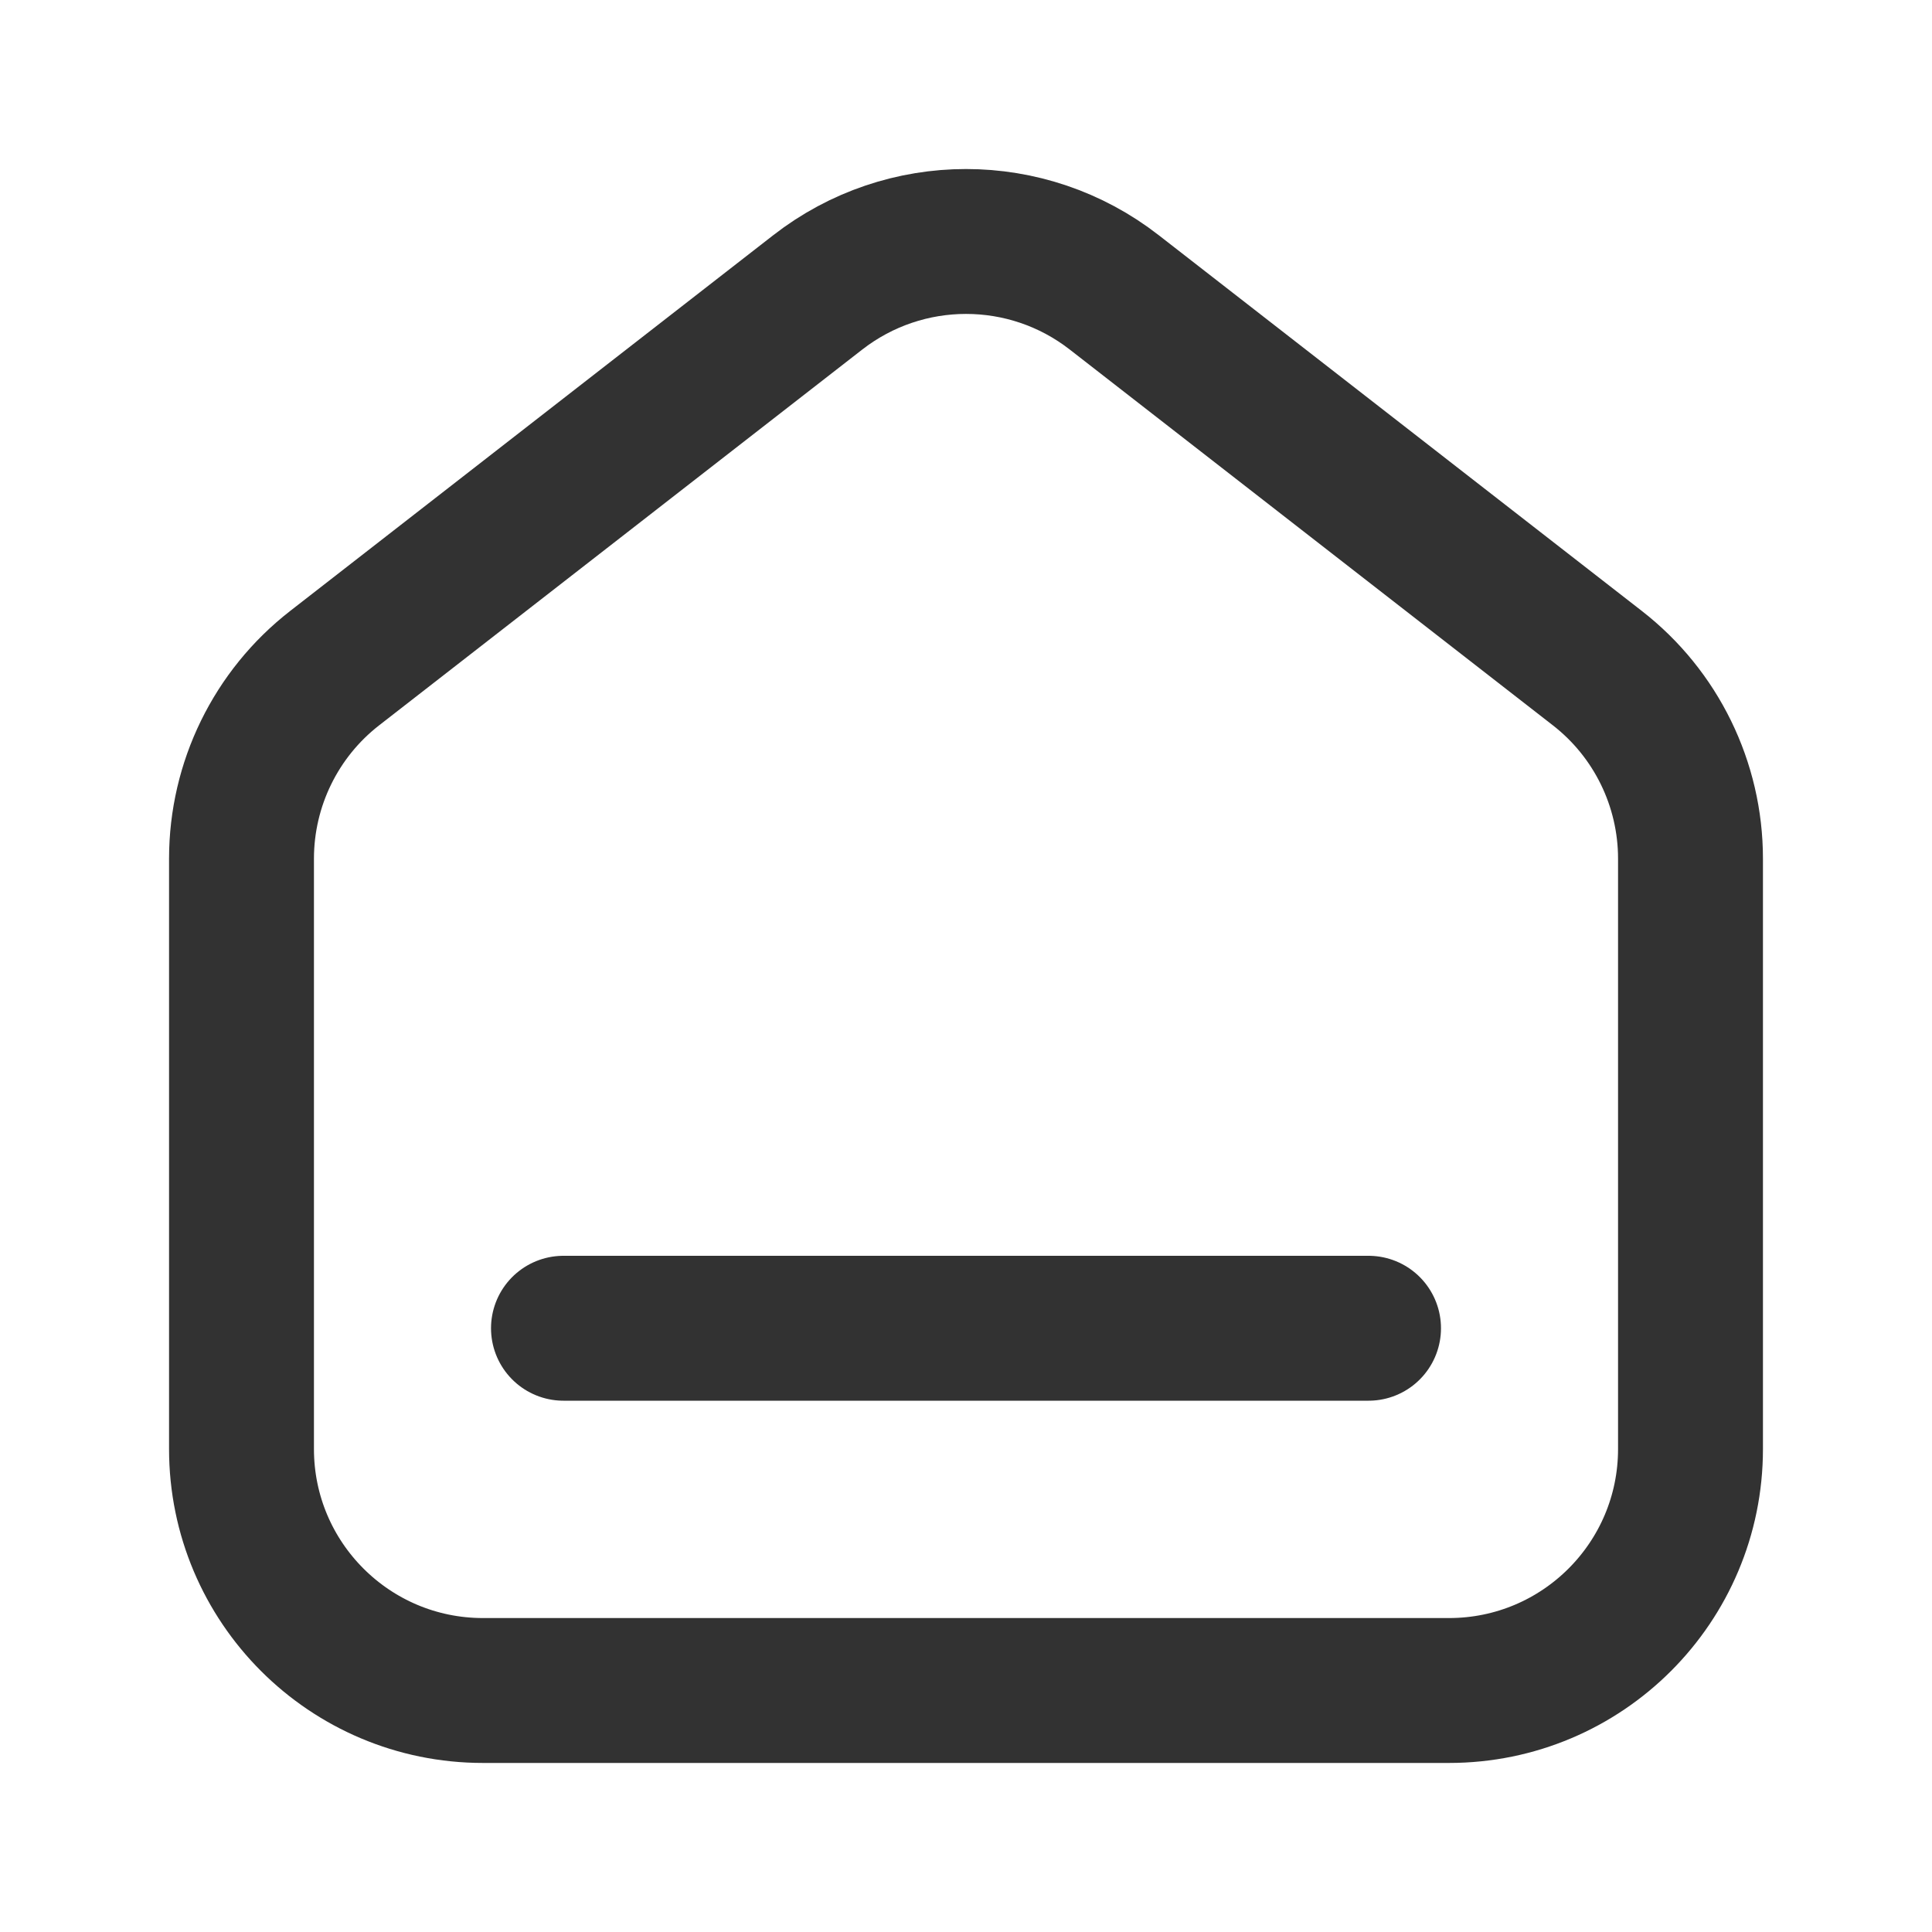
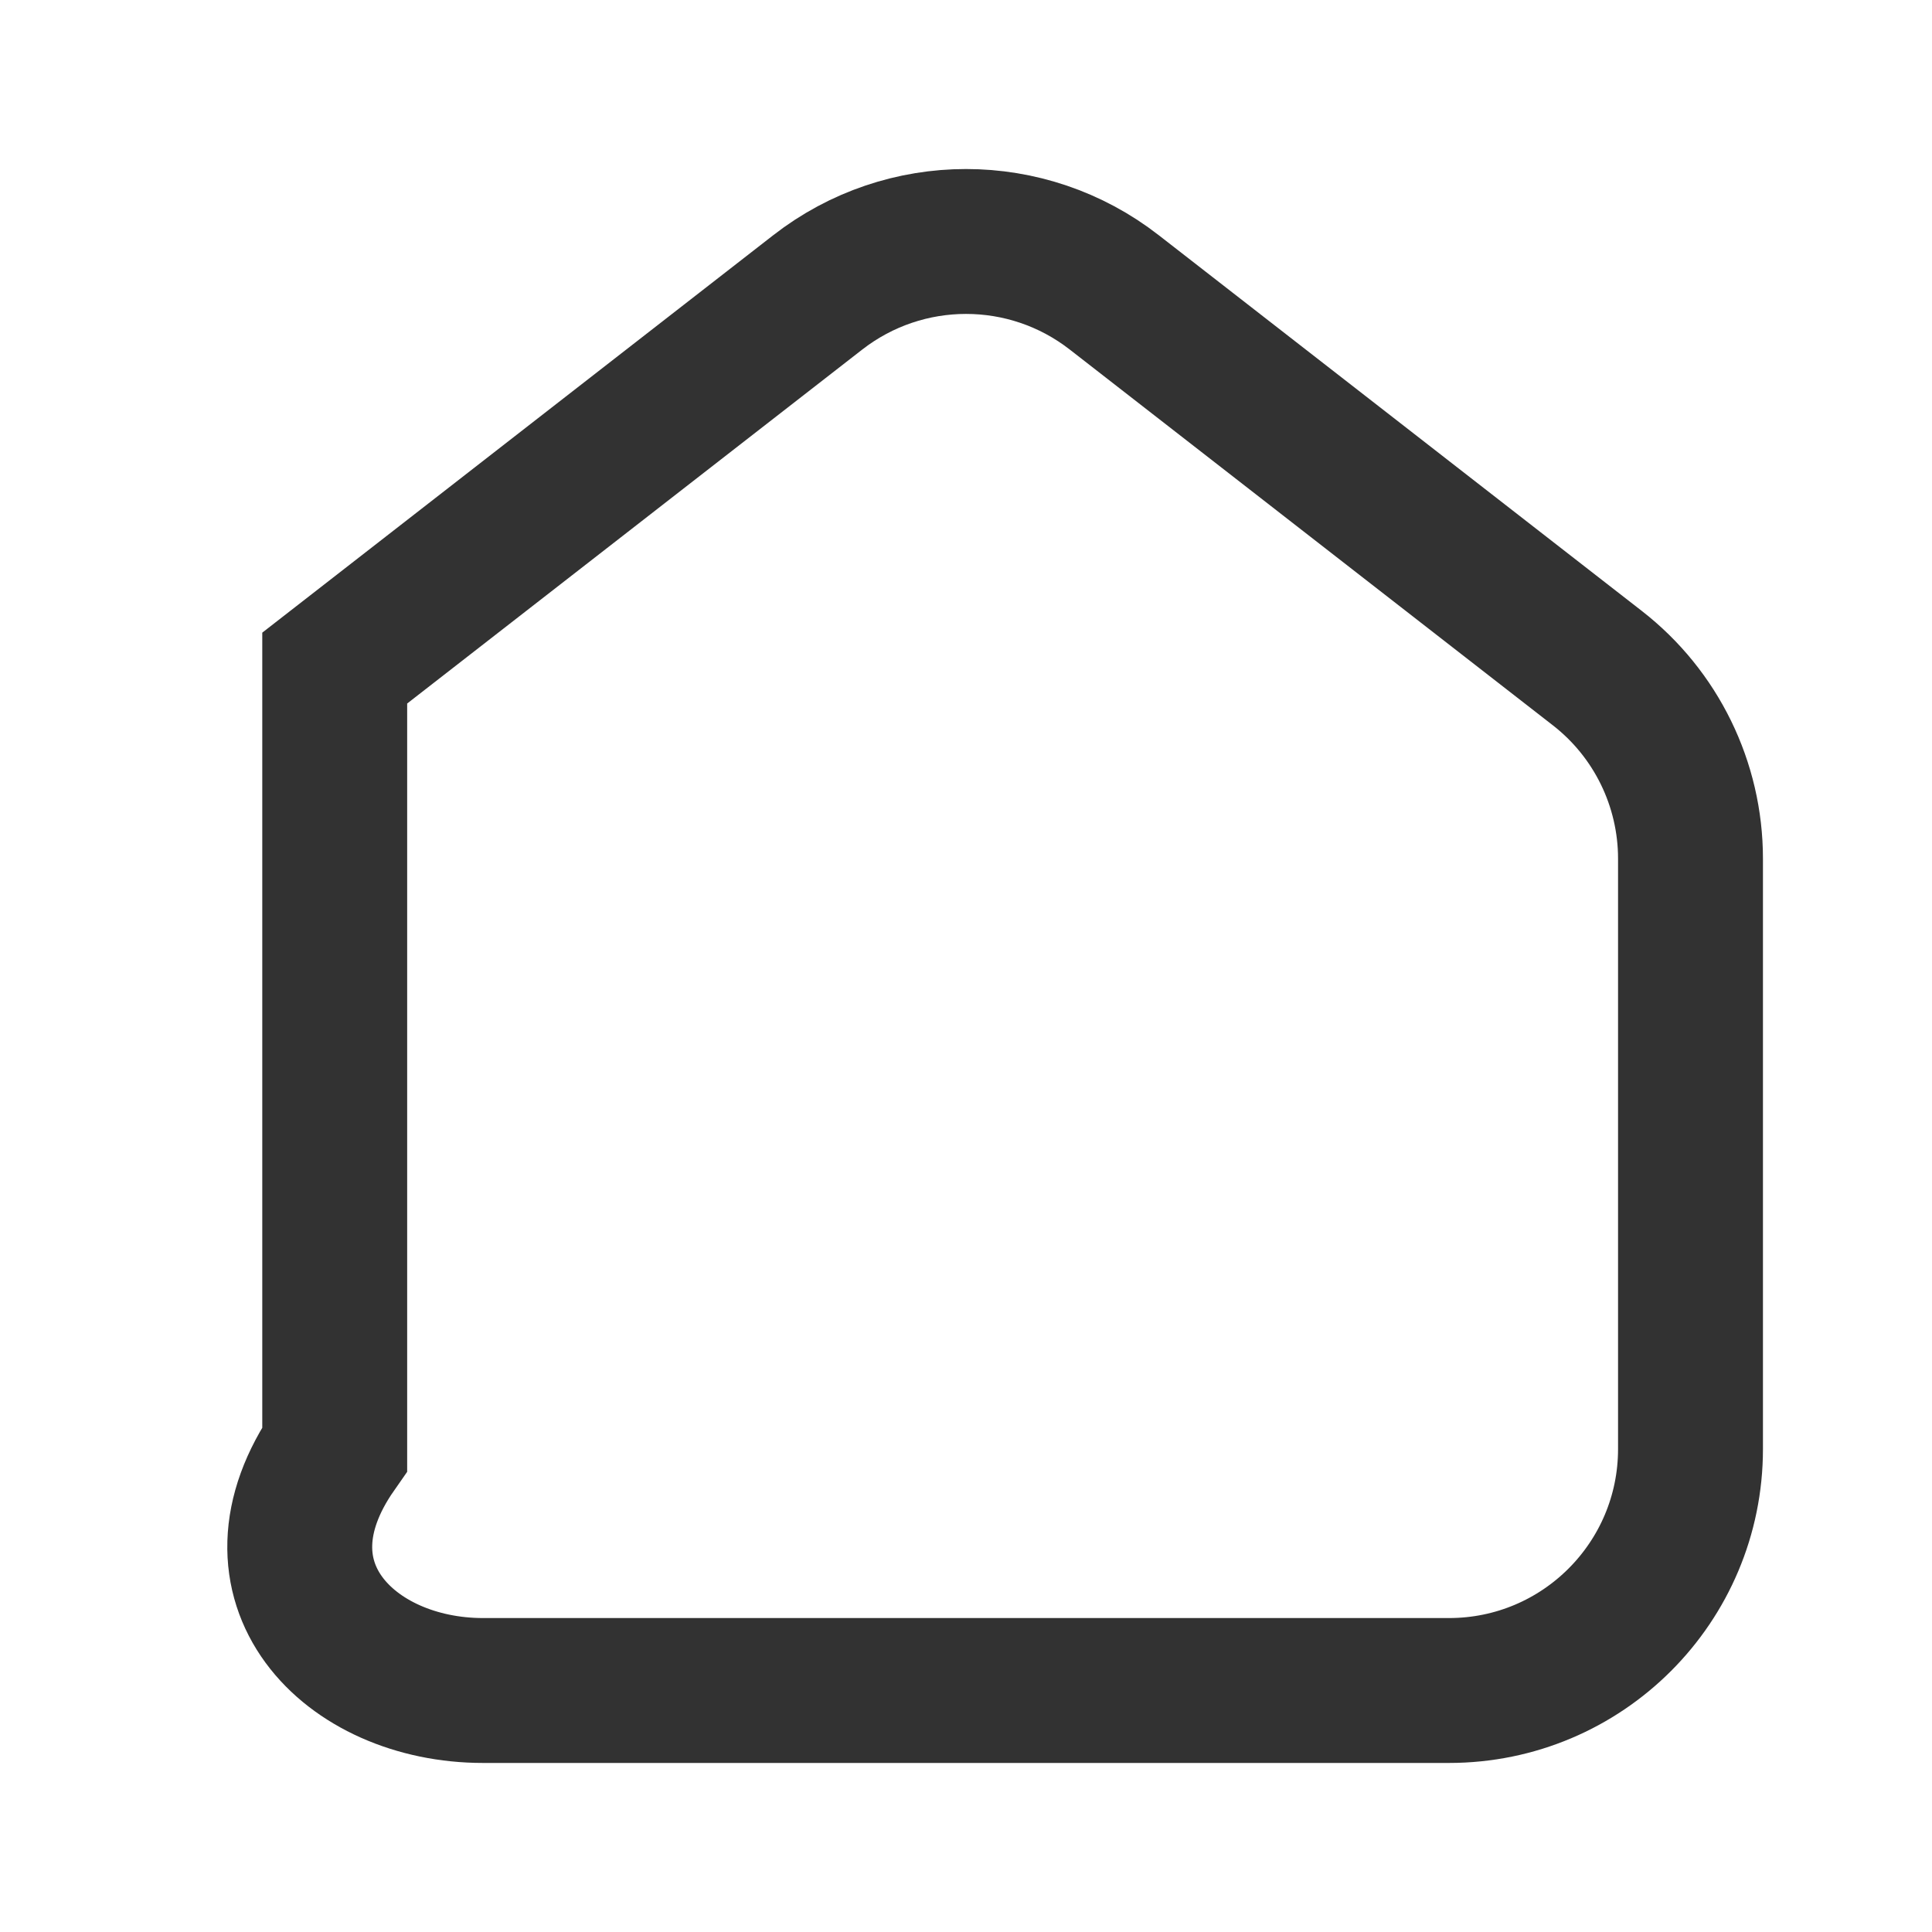
<svg xmlns="http://www.w3.org/2000/svg" width="20" height="20" viewBox="0 0 20 20" fill="none">
-   <path fill-rule="evenodd" clip-rule="evenodd" d="M16.535 6.916L11.535 3.027C10.633 2.324 9.368 2.324 8.465 3.027L3.465 6.916C2.856 7.389 2.5 8.118 2.5 8.889V15C2.5 16.381 3.619 17.5 5 17.5H15C16.381 17.5 17.5 16.381 17.5 15V8.889C17.5 8.118 17.144 7.389 16.535 6.916Z" stroke="#323232" stroke-width="1.5" />
-   <path d="M5.833 13.75H14.167" stroke="#323232" stroke-width="1.5" stroke-linecap="round" />
+   <path fill-rule="evenodd" clip-rule="evenodd" d="M16.535 6.916L11.535 3.027C10.633 2.324 9.368 2.324 8.465 3.027L3.465 6.916V15C2.5 16.381 3.619 17.5 5 17.5H15C16.381 17.5 17.5 16.381 17.5 15V8.889C17.5 8.118 17.144 7.389 16.535 6.916Z" stroke="#323232" stroke-width="1.5" />
</svg>